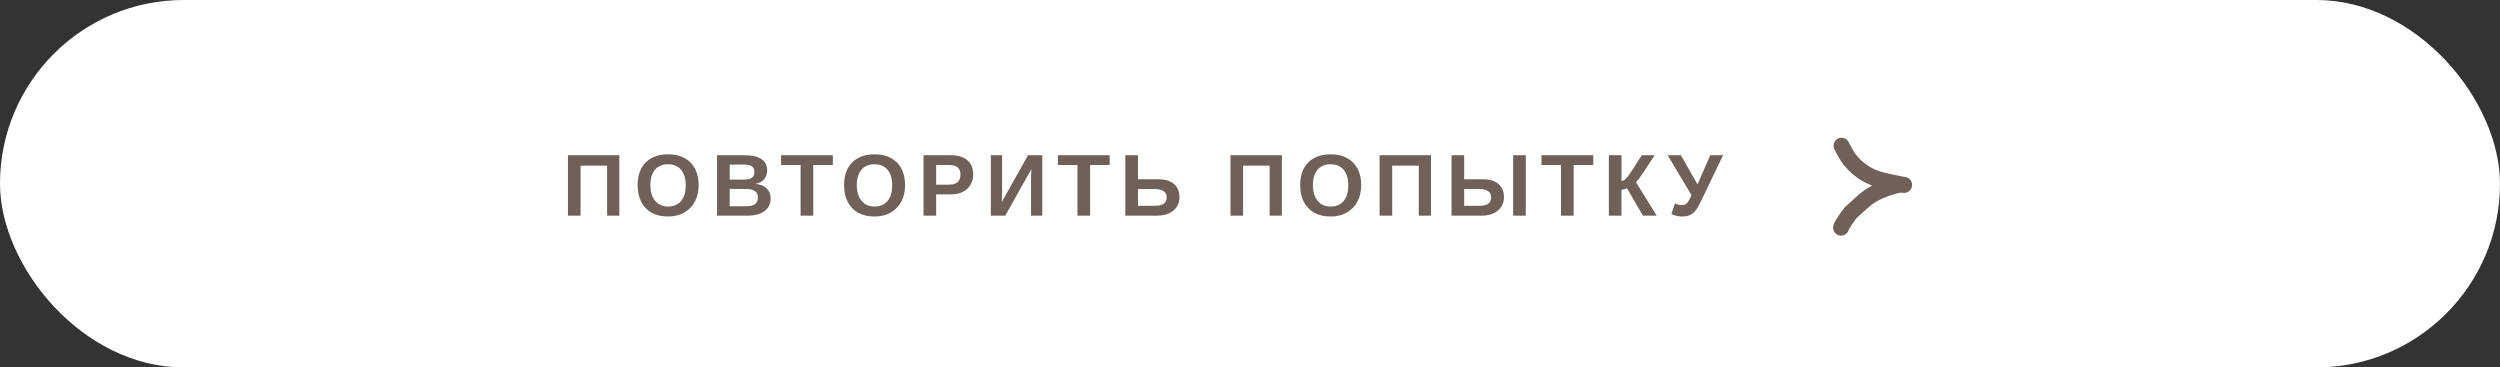
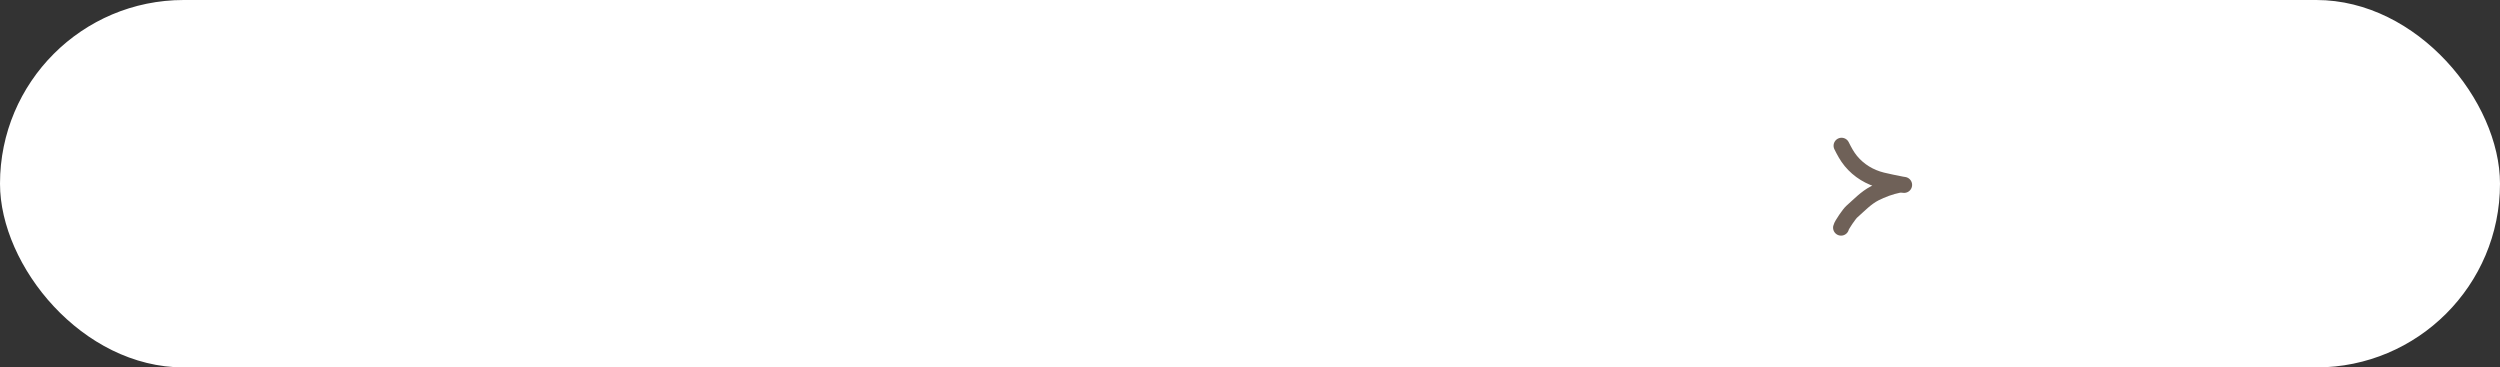
<svg xmlns="http://www.w3.org/2000/svg" width="313" height="46" viewBox="0 0 313 46" fill="none">
  <rect x="0" y="0" width="313" height="46" fill="#333333" stroke="none" />
  <rect width="313" height="46" rx="23" fill="white" />
  <path d="M230.563 18.246C230.897 18.916 231.248 19.576 231.725 20.156C232.736 21.383 234.109 22.207 235.645 22.582C236.432 22.774 237.243 22.934 238.039 23.09C238.154 23.113 238.502 23.165 238.386 23.15C238.149 23.118 237.924 23.099 237.686 23.147C236.691 23.346 235.625 23.74 234.722 24.201C233.614 24.768 232.752 25.702 231.828 26.515C231.554 26.755 230.575 28.149 230.5 28.501" stroke="#6F6158" stroke-width="2" stroke-linecap="round" />
-   <path d="M72.685 20.743V27H71.106V19.432H77.54V27H76.01V20.743H72.685ZM87.47 23.181C87.47 23.969 87.311 24.658 86.992 25.249C86.677 25.836 86.231 26.293 85.655 26.619C85.082 26.945 84.409 27.107 83.635 27.107C82.844 27.107 82.164 26.95 81.594 26.635C81.025 26.316 80.588 25.863 80.284 25.276C79.98 24.689 79.827 23.99 79.827 23.181C79.827 22.372 79.978 21.679 80.278 21.102C80.583 20.526 81.02 20.086 81.589 19.781C82.162 19.473 82.848 19.319 83.646 19.319C84.448 19.319 85.134 19.475 85.703 19.787C86.273 20.095 86.71 20.537 87.014 21.113C87.318 21.69 87.47 22.379 87.47 23.181ZM85.854 23.181C85.854 22.365 85.66 21.726 85.274 21.264C84.887 20.798 84.344 20.565 83.646 20.565C82.937 20.565 82.389 20.796 82.003 21.258C81.616 21.717 81.423 22.358 81.423 23.181C81.423 23.733 81.512 24.209 81.691 24.61C81.87 25.011 82.124 25.321 82.454 25.539C82.787 25.754 83.181 25.861 83.635 25.861C84.344 25.861 84.891 25.629 85.274 25.163C85.66 24.698 85.854 24.037 85.854 23.181ZM96.482 24.841C96.482 25.528 96.224 26.06 95.709 26.436C95.193 26.812 94.477 27 93.56 27H89.773V19.432H93.238C94.162 19.432 94.86 19.593 95.333 19.916C95.809 20.234 96.047 20.707 96.047 21.334C96.047 21.763 95.927 22.127 95.687 22.424C95.451 22.717 95.089 22.916 94.602 23.02C95.215 23.092 95.68 23.285 95.999 23.6C96.321 23.912 96.482 24.325 96.482 24.841ZM94.452 21.548C94.452 21.208 94.343 20.966 94.124 20.823C93.909 20.68 93.589 20.608 93.163 20.608H91.358V22.483H93.173C93.621 22.483 93.945 22.406 94.146 22.252C94.35 22.094 94.452 21.86 94.452 21.548ZM94.892 24.717C94.892 24.008 94.384 23.654 93.367 23.654H91.358V25.824H93.426C93.934 25.824 94.305 25.732 94.538 25.55C94.774 25.364 94.892 25.086 94.892 24.717ZM101.82 20.657V27H100.235V20.657H97.791V19.432H104.269V20.657H101.82ZM113.318 23.181C113.318 23.969 113.159 24.658 112.84 25.249C112.525 25.836 112.079 26.293 111.503 26.619C110.93 26.945 110.257 27.107 109.483 27.107C108.692 27.107 108.012 26.95 107.442 26.635C106.873 26.316 106.436 25.863 106.132 25.276C105.827 24.689 105.675 23.99 105.675 23.181C105.675 22.372 105.826 21.679 106.126 21.102C106.431 20.526 106.868 20.086 107.437 19.781C108.01 19.473 108.696 19.319 109.494 19.319C110.296 19.319 110.982 19.475 111.551 19.787C112.121 20.095 112.557 20.537 112.862 21.113C113.166 21.69 113.318 22.379 113.318 23.181ZM111.702 23.181C111.702 22.365 111.508 21.726 111.121 21.264C110.735 20.798 110.192 20.565 109.494 20.565C108.785 20.565 108.237 20.796 107.85 21.258C107.464 21.717 107.27 22.358 107.27 23.181C107.27 23.733 107.36 24.209 107.539 24.61C107.718 25.011 107.972 25.321 108.302 25.539C108.635 25.754 109.029 25.861 109.483 25.861C110.192 25.861 110.738 25.629 111.121 25.163C111.508 24.698 111.702 24.037 111.702 23.181ZM121.846 21.828C121.846 22.318 121.734 22.753 121.508 23.133C121.286 23.509 120.969 23.804 120.557 24.019C120.146 24.23 119.655 24.336 119.086 24.336H117.206V27H115.621V19.432H119.021C119.927 19.432 120.624 19.642 121.111 20.061C121.601 20.476 121.846 21.065 121.846 21.828ZM120.251 21.855C120.251 21.06 119.782 20.662 118.844 20.662H117.206V23.117H118.887C119.324 23.117 119.66 23.009 119.897 22.794C120.133 22.576 120.251 22.263 120.251 21.855ZM129.129 21.172L125.858 27H124.053V19.432H125.46V23.831C125.46 24.021 125.457 24.239 125.449 24.486C125.442 24.733 125.432 25.007 125.417 25.308L128.71 19.432H130.493V27H129.086V22.537C129.086 22.397 129.089 22.214 129.096 21.989C129.104 21.76 129.114 21.488 129.129 21.172ZM136.481 20.657V27H134.896V20.657H132.452V19.432H138.93V20.657H136.481ZM147.667 24.685C147.667 25.14 147.555 25.543 147.329 25.894C147.104 26.241 146.781 26.513 146.362 26.71C145.943 26.903 145.446 27 144.869 27H140.889V19.432H142.474V22.445H145.041C145.882 22.445 146.531 22.642 146.985 23.036C147.44 23.426 147.667 23.976 147.667 24.685ZM146.067 24.706C146.067 24.373 145.942 24.117 145.691 23.939C145.444 23.756 145.073 23.665 144.579 23.665H142.474V25.765H144.611C145.582 25.765 146.067 25.412 146.067 24.706ZM155.636 20.743V27H154.057V19.432H160.492V27H158.961V20.743H155.636ZM170.422 23.181C170.422 23.969 170.262 24.658 169.944 25.249C169.628 25.836 169.183 26.293 168.606 26.619C168.033 26.945 167.36 27.107 166.587 27.107C165.795 27.107 165.115 26.95 164.546 26.635C163.976 26.316 163.539 25.863 163.235 25.276C162.931 24.689 162.779 23.99 162.779 23.181C162.779 22.372 162.929 21.679 163.23 21.102C163.534 20.526 163.971 20.086 164.54 19.781C165.113 19.473 165.799 19.319 166.597 19.319C167.399 19.319 168.085 19.475 168.654 19.787C169.224 20.095 169.661 20.537 169.965 21.113C170.269 21.69 170.422 22.379 170.422 23.181ZM168.805 23.181C168.805 22.365 168.612 21.726 168.225 21.264C167.838 20.798 167.296 20.565 166.597 20.565C165.888 20.565 165.341 20.796 164.954 21.258C164.567 21.717 164.374 22.358 164.374 23.181C164.374 23.733 164.463 24.209 164.642 24.61C164.821 25.011 165.076 25.321 165.405 25.539C165.738 25.754 166.132 25.861 166.587 25.861C167.296 25.861 167.842 25.629 168.225 25.163C168.612 24.698 168.805 24.037 168.805 23.181ZM174.304 20.743V27H172.725V19.432H179.159V27H177.629V20.743H174.304ZM188.294 24.685C188.294 25.14 188.182 25.543 187.956 25.894C187.73 26.241 187.408 26.513 186.989 26.71C186.57 26.903 186.073 27 185.496 27H181.731V19.432H183.315V22.445H185.668C186.509 22.445 187.158 22.642 187.612 23.036C188.067 23.426 188.294 23.976 188.294 24.685ZM191.028 19.432V27H189.444V19.432H191.028ZM186.694 24.706C186.694 24.373 186.569 24.117 186.318 23.939C186.071 23.756 185.7 23.665 185.206 23.665H183.315V25.765H185.238C185.725 25.765 186.089 25.677 186.329 25.502C186.572 25.322 186.694 25.058 186.694 24.706ZM197.021 20.657V27H195.437V20.657H192.993V19.432H199.471V20.657H197.021ZM203.009 23.75V27H201.43V19.432H203.014V22.649C203.108 22.649 203.204 22.623 203.304 22.569C203.405 22.512 203.509 22.427 203.616 22.316C203.834 22.084 204.11 21.702 204.443 21.172L205.55 19.432H207.161L205.738 21.607C205.29 22.288 204.984 22.689 204.819 22.811L207.424 27H205.7L203.691 23.562C203.62 23.609 203.514 23.652 203.374 23.691C203.235 23.731 203.113 23.75 203.009 23.75ZM210.619 27.107C210.365 27.107 210.112 27.075 209.862 27.011C209.611 26.95 209.41 26.875 209.26 26.785L209.7 25.464C210.019 25.614 210.306 25.689 210.56 25.689C210.728 25.689 210.871 25.657 210.989 25.593C211.111 25.528 211.226 25.424 211.333 25.281C211.441 25.131 211.589 24.85 211.779 24.438L208.793 19.432H210.442L212.526 23.084L214.126 19.432H215.732L212.912 25.292C212.665 25.808 212.44 26.184 212.236 26.42C212.028 26.66 211.795 26.835 211.537 26.946C211.283 27.054 210.977 27.107 210.619 27.107Z" fill="#6F6158" />
</svg>